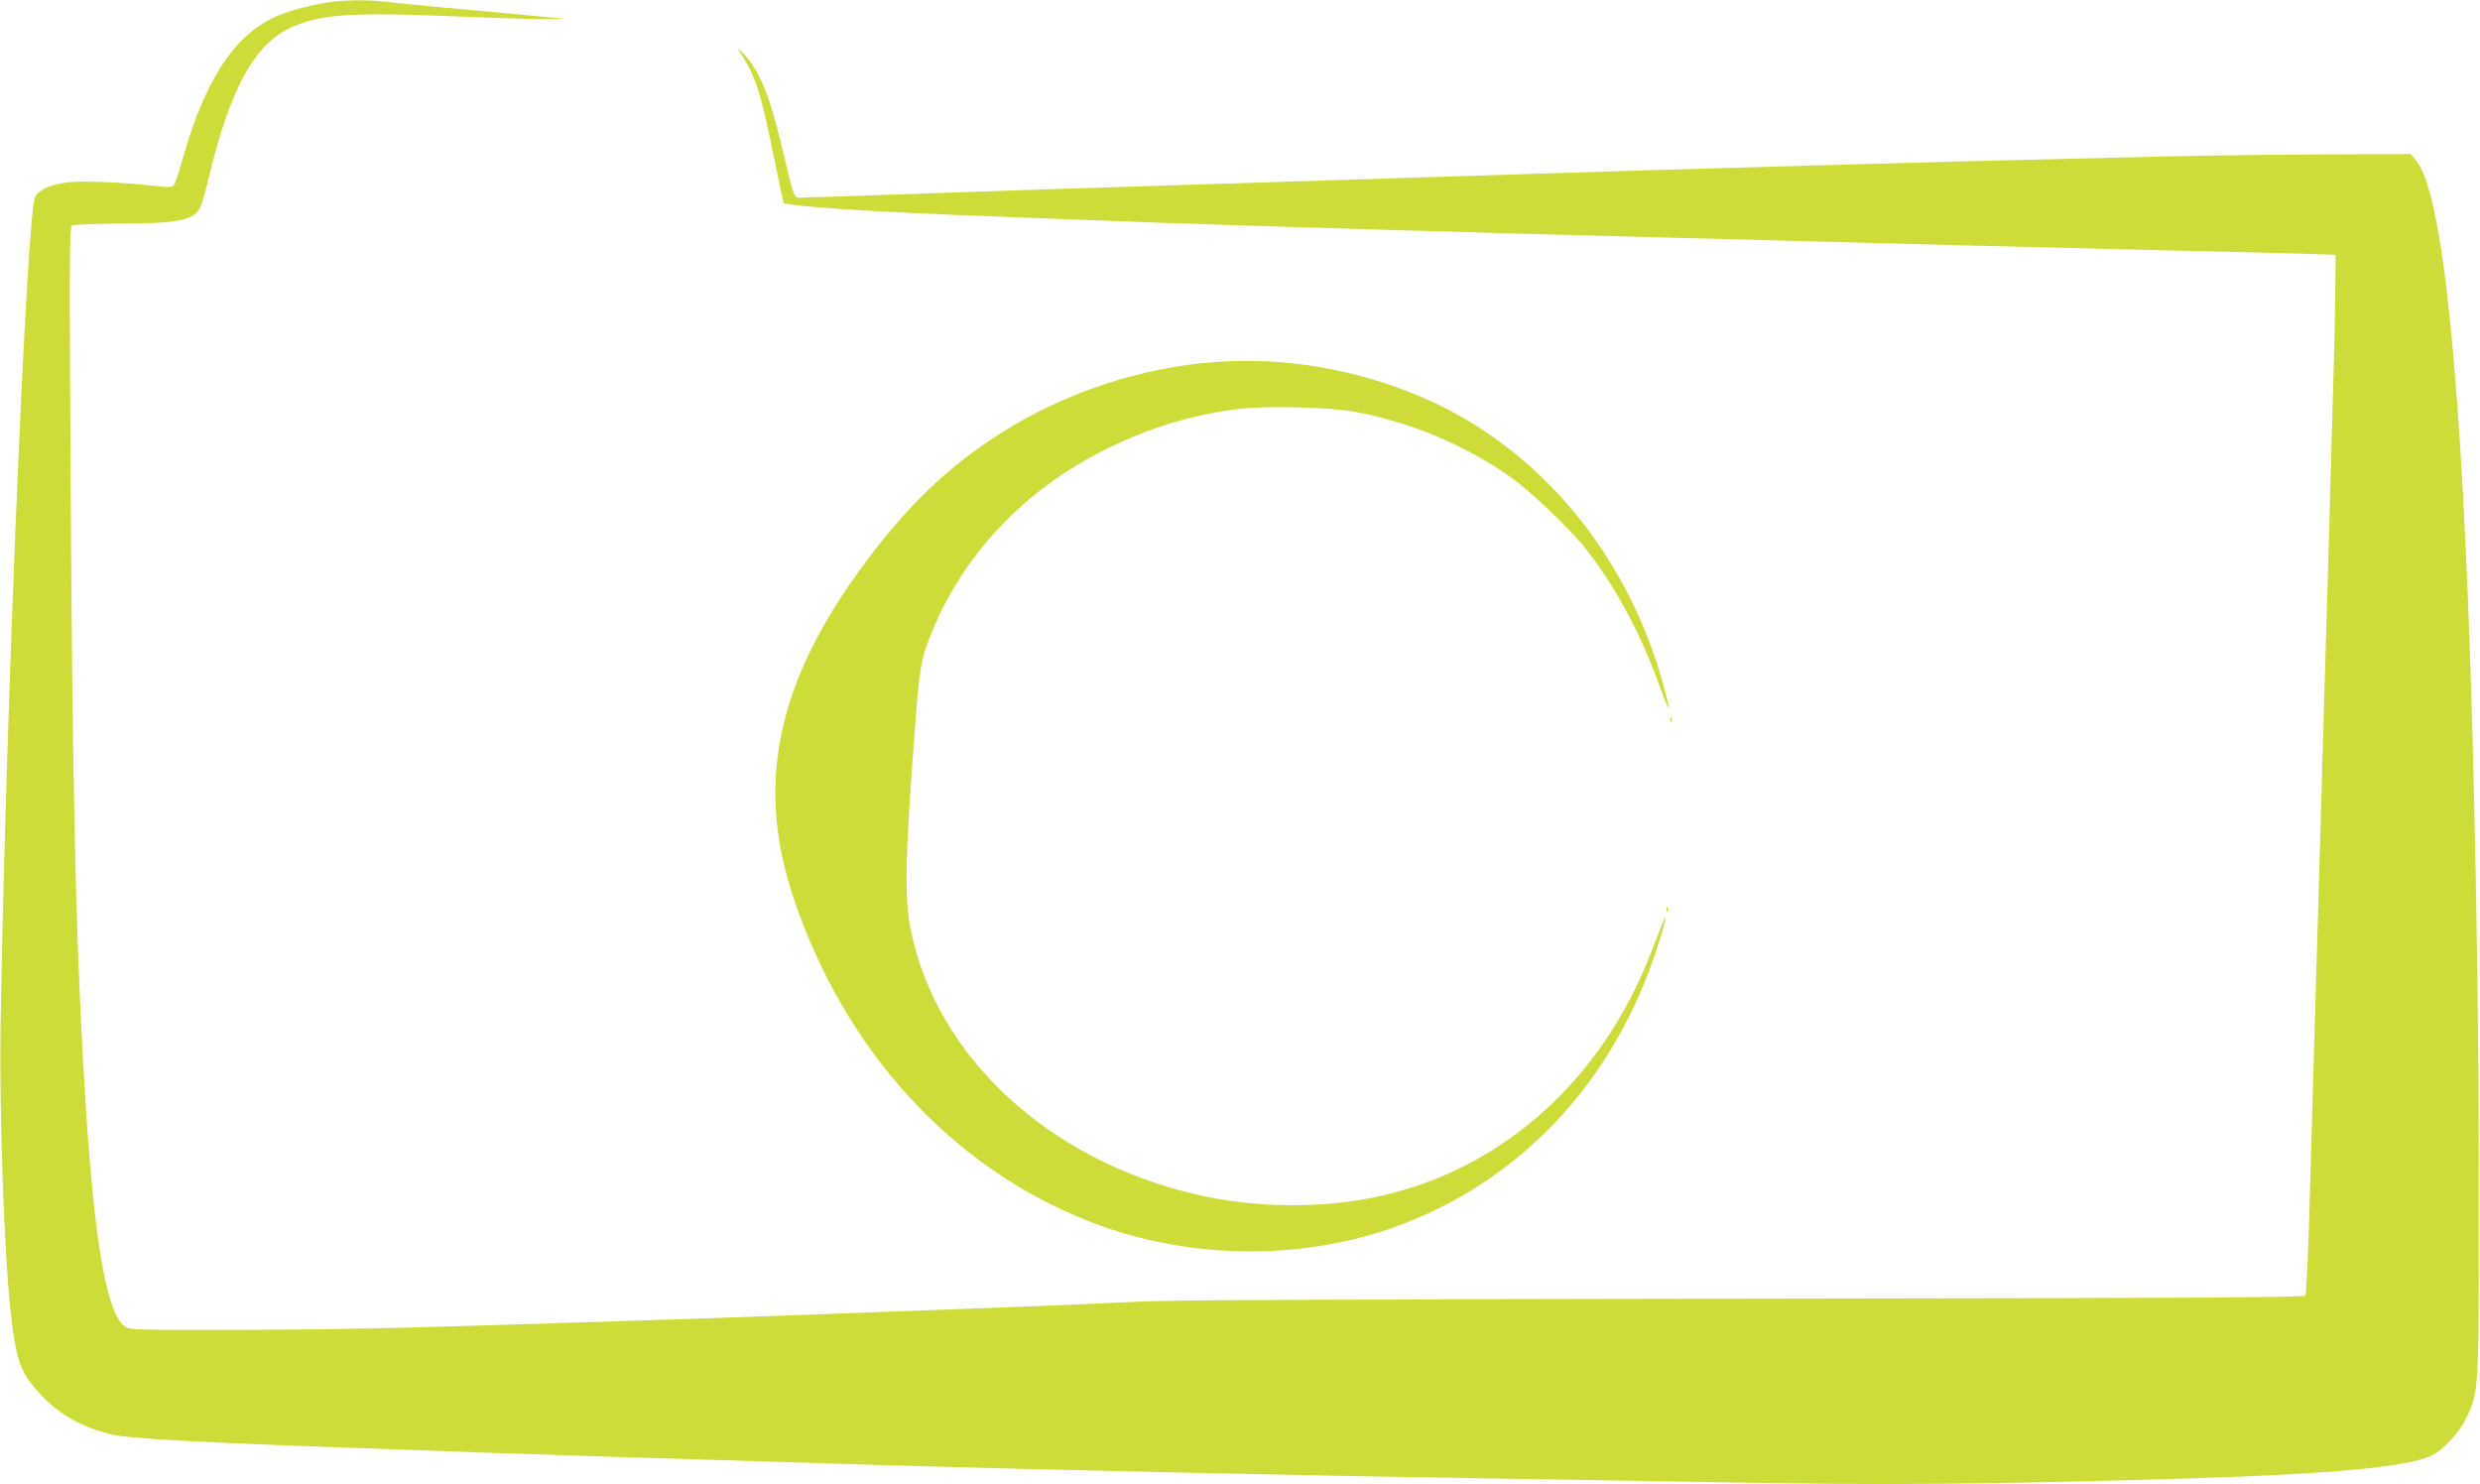
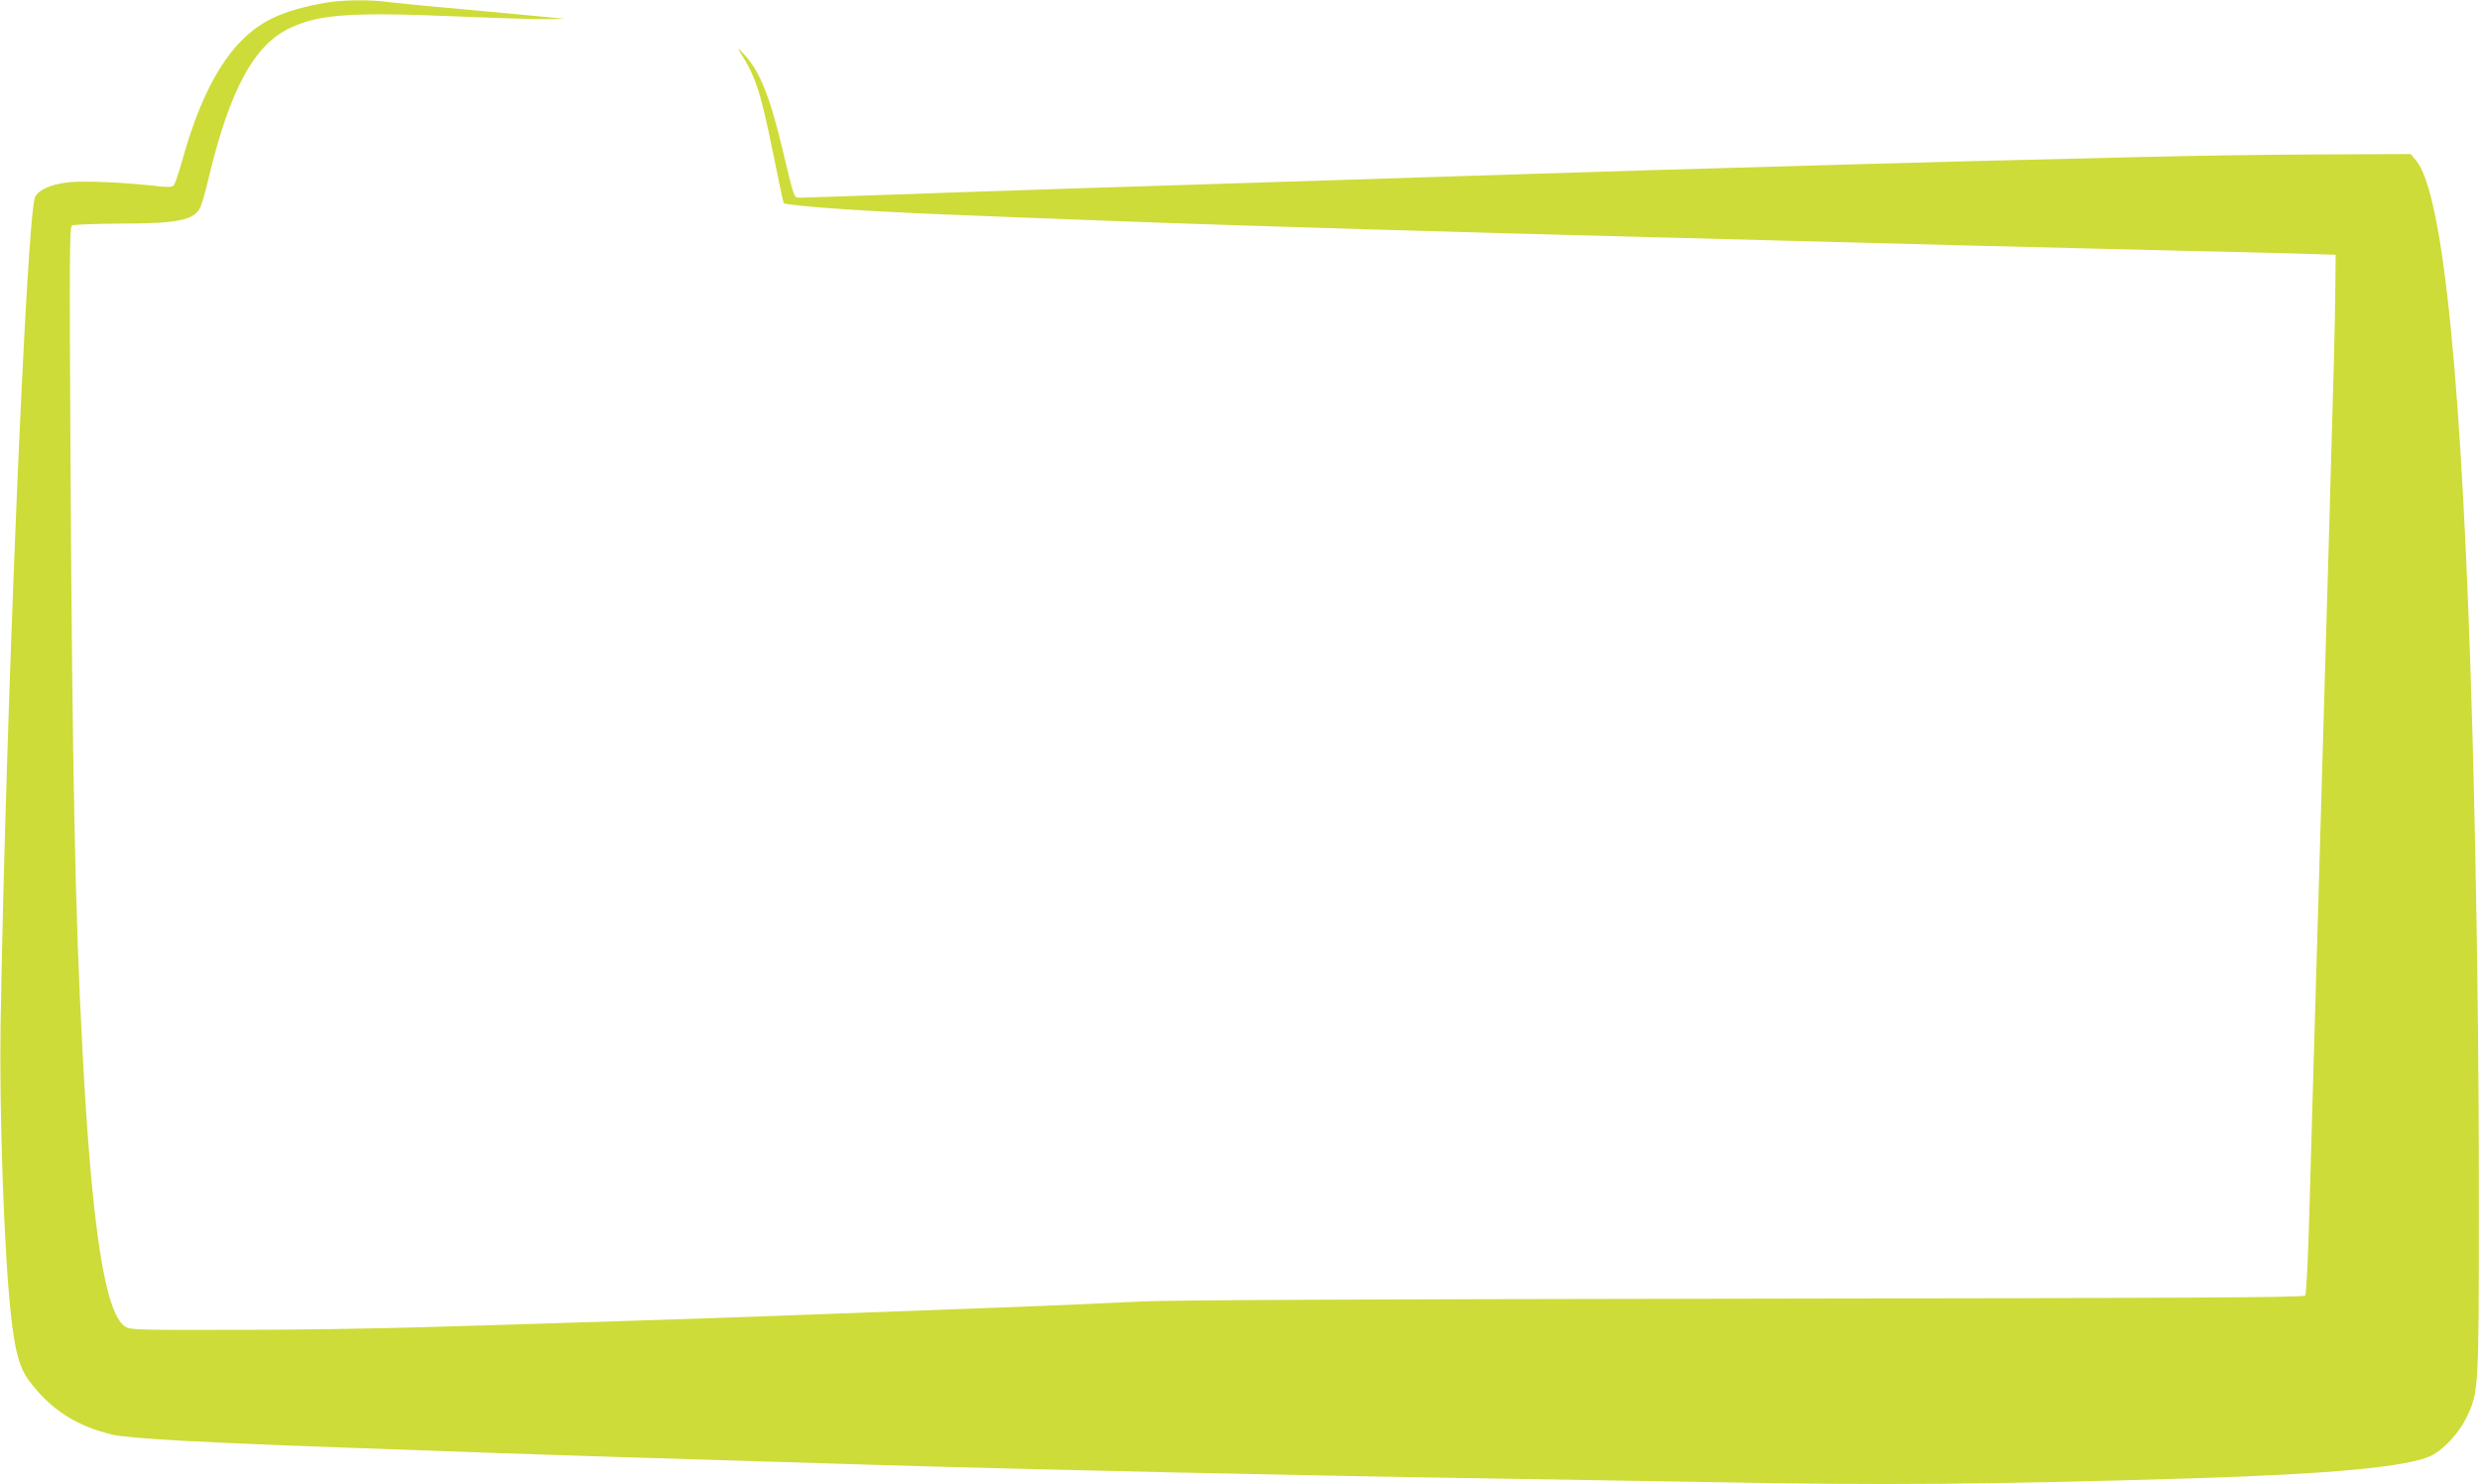
<svg xmlns="http://www.w3.org/2000/svg" version="1.0" width="1280pt" height="766pt" viewBox="0 0 1280 766" preserveAspectRatio="xMidYMid meet">
  <g transform="translate(0,766) scale(0.1,-0.1)" fill="#cddc39" stroke="none">
    <path d="M1695 7648 c-118 -19 -221 -48 -293 -84 -203 -100 -351 -334 -462 -734 -18 -63 -37 -121 -44 -127 -9 -10 -32 -10 -101 -2 -159 18 -367 27 -443 18 -88 -10 -154 -39 -171 -76 -44 -97 -152 -2690 -178 -4273 -7 -453 18 -1175 53 -1492 21 -194 44 -278 96 -347 112 -148 241 -231 429 -276 87 -20 460 -41 1294 -70 231 -8 544 -20 695 -25 289 -10 639 -21 1920 -60 825 -25 2231 -56 3150 -70 371 -6 914 -15 1205 -20 880 -17 1418 -12 2480 20 704 22 1103 59 1222 116 66 32 147 120 185 201 61 129 62 143 62 1078 1 798 -12 1690 -34 2485 -50 1758 -149 2753 -290 2922 l-28 33 -473 -2 c-261 -1 -667 -7 -904 -13 -716 -17 -1192 -29 -1565 -40 -1017 -29 -1089 -31 -1990 -60 -168 -5 -450 -14 -627 -20 -1111 -35 -1735 -55 -2293 -75 -228 -8 -431 -15 -452 -15 -43 0 -34 -23 -102 260 -64 267 -116 395 -196 480 -23 25 -35 34 -26 20 87 -137 108 -199 176 -530 28 -140 53 -256 55 -258 6 -7 142 -21 300 -31 280 -19 545 -30 1655 -71 456 -16 1640 -52 2370 -70 212 -6 552 -15 755 -20 543 -15 1451 -38 2005 -51 267 -6 584 -14 705 -17 l220 -7 -2 -195 c-2 -180 -6 -335 -33 -1275 -5 -181 -14 -490 -20 -685 -6 -195 -15 -506 -20 -690 -5 -184 -14 -495 -20 -690 -6 -195 -15 -501 -20 -680 -5 -179 -15 -509 -21 -735 -6 -233 -16 -415 -21 -422 -8 -10 -645 -13 -2911 -16 -1989 -3 -2966 -7 -3107 -15 -113 -6 -452 -21 -755 -32 -302 -11 -725 -27 -940 -35 -462 -18 -1439 -49 -2035 -66 -234 -7 -661 -13 -950 -13 -494 -1 -528 0 -554 17 -104 68 -172 508 -220 1422 -38 703 -53 1442 -62 3046 -6 1029 -5 1207 7 1215 8 5 120 9 249 10 295 0 381 17 413 82 8 15 29 88 46 162 108 447 232 677 415 764 149 72 313 84 846 62 206 -9 420 -15 475 -15 l100 2 -125 12 c-69 7 -258 24 -420 39 -162 14 -329 31 -370 36 -89 12 -221 11 -305 -2z" />
-     <path d="M6295 5793 c-393 -25 -792 -155 -1124 -365 -274 -174 -479 -369 -701 -666 -460 -615 -574 -1145 -373 -1741 265 -786 817 -1389 1527 -1666 520 -204 1132 -205 1639 -4 612 243 1067 740 1286 1404 47 144 63 222 26 125 -14 -36 -40 -101 -57 -145 -251 -645 -752 -1098 -1375 -1244 -303 -71 -663 -69 -978 6 -752 177 -1324 704 -1461 1348 -38 178 -34 370 21 1095 21 267 29 315 71 424 164 424 487 769 919 981 231 113 450 178 693 206 138 15 458 7 582 -16 290 -53 575 -173 813 -342 96 -69 286 -249 369 -350 154 -189 296 -450 393 -723 60 -166 64 -148 10 40 -193 670 -659 1211 -1255 1458 -330 137 -682 197 -1025 175z" />
-     <path d="M8621 3944 c0 -11 3 -14 6 -6 3 7 2 16 -1 19 -3 4 -6 -2 -5 -13z" />
-     <path d="M8601 2964 c0 -11 3 -14 6 -6 3 7 2 16 -1 19 -3 4 -6 -2 -5 -13z" />
  </g>
</svg>